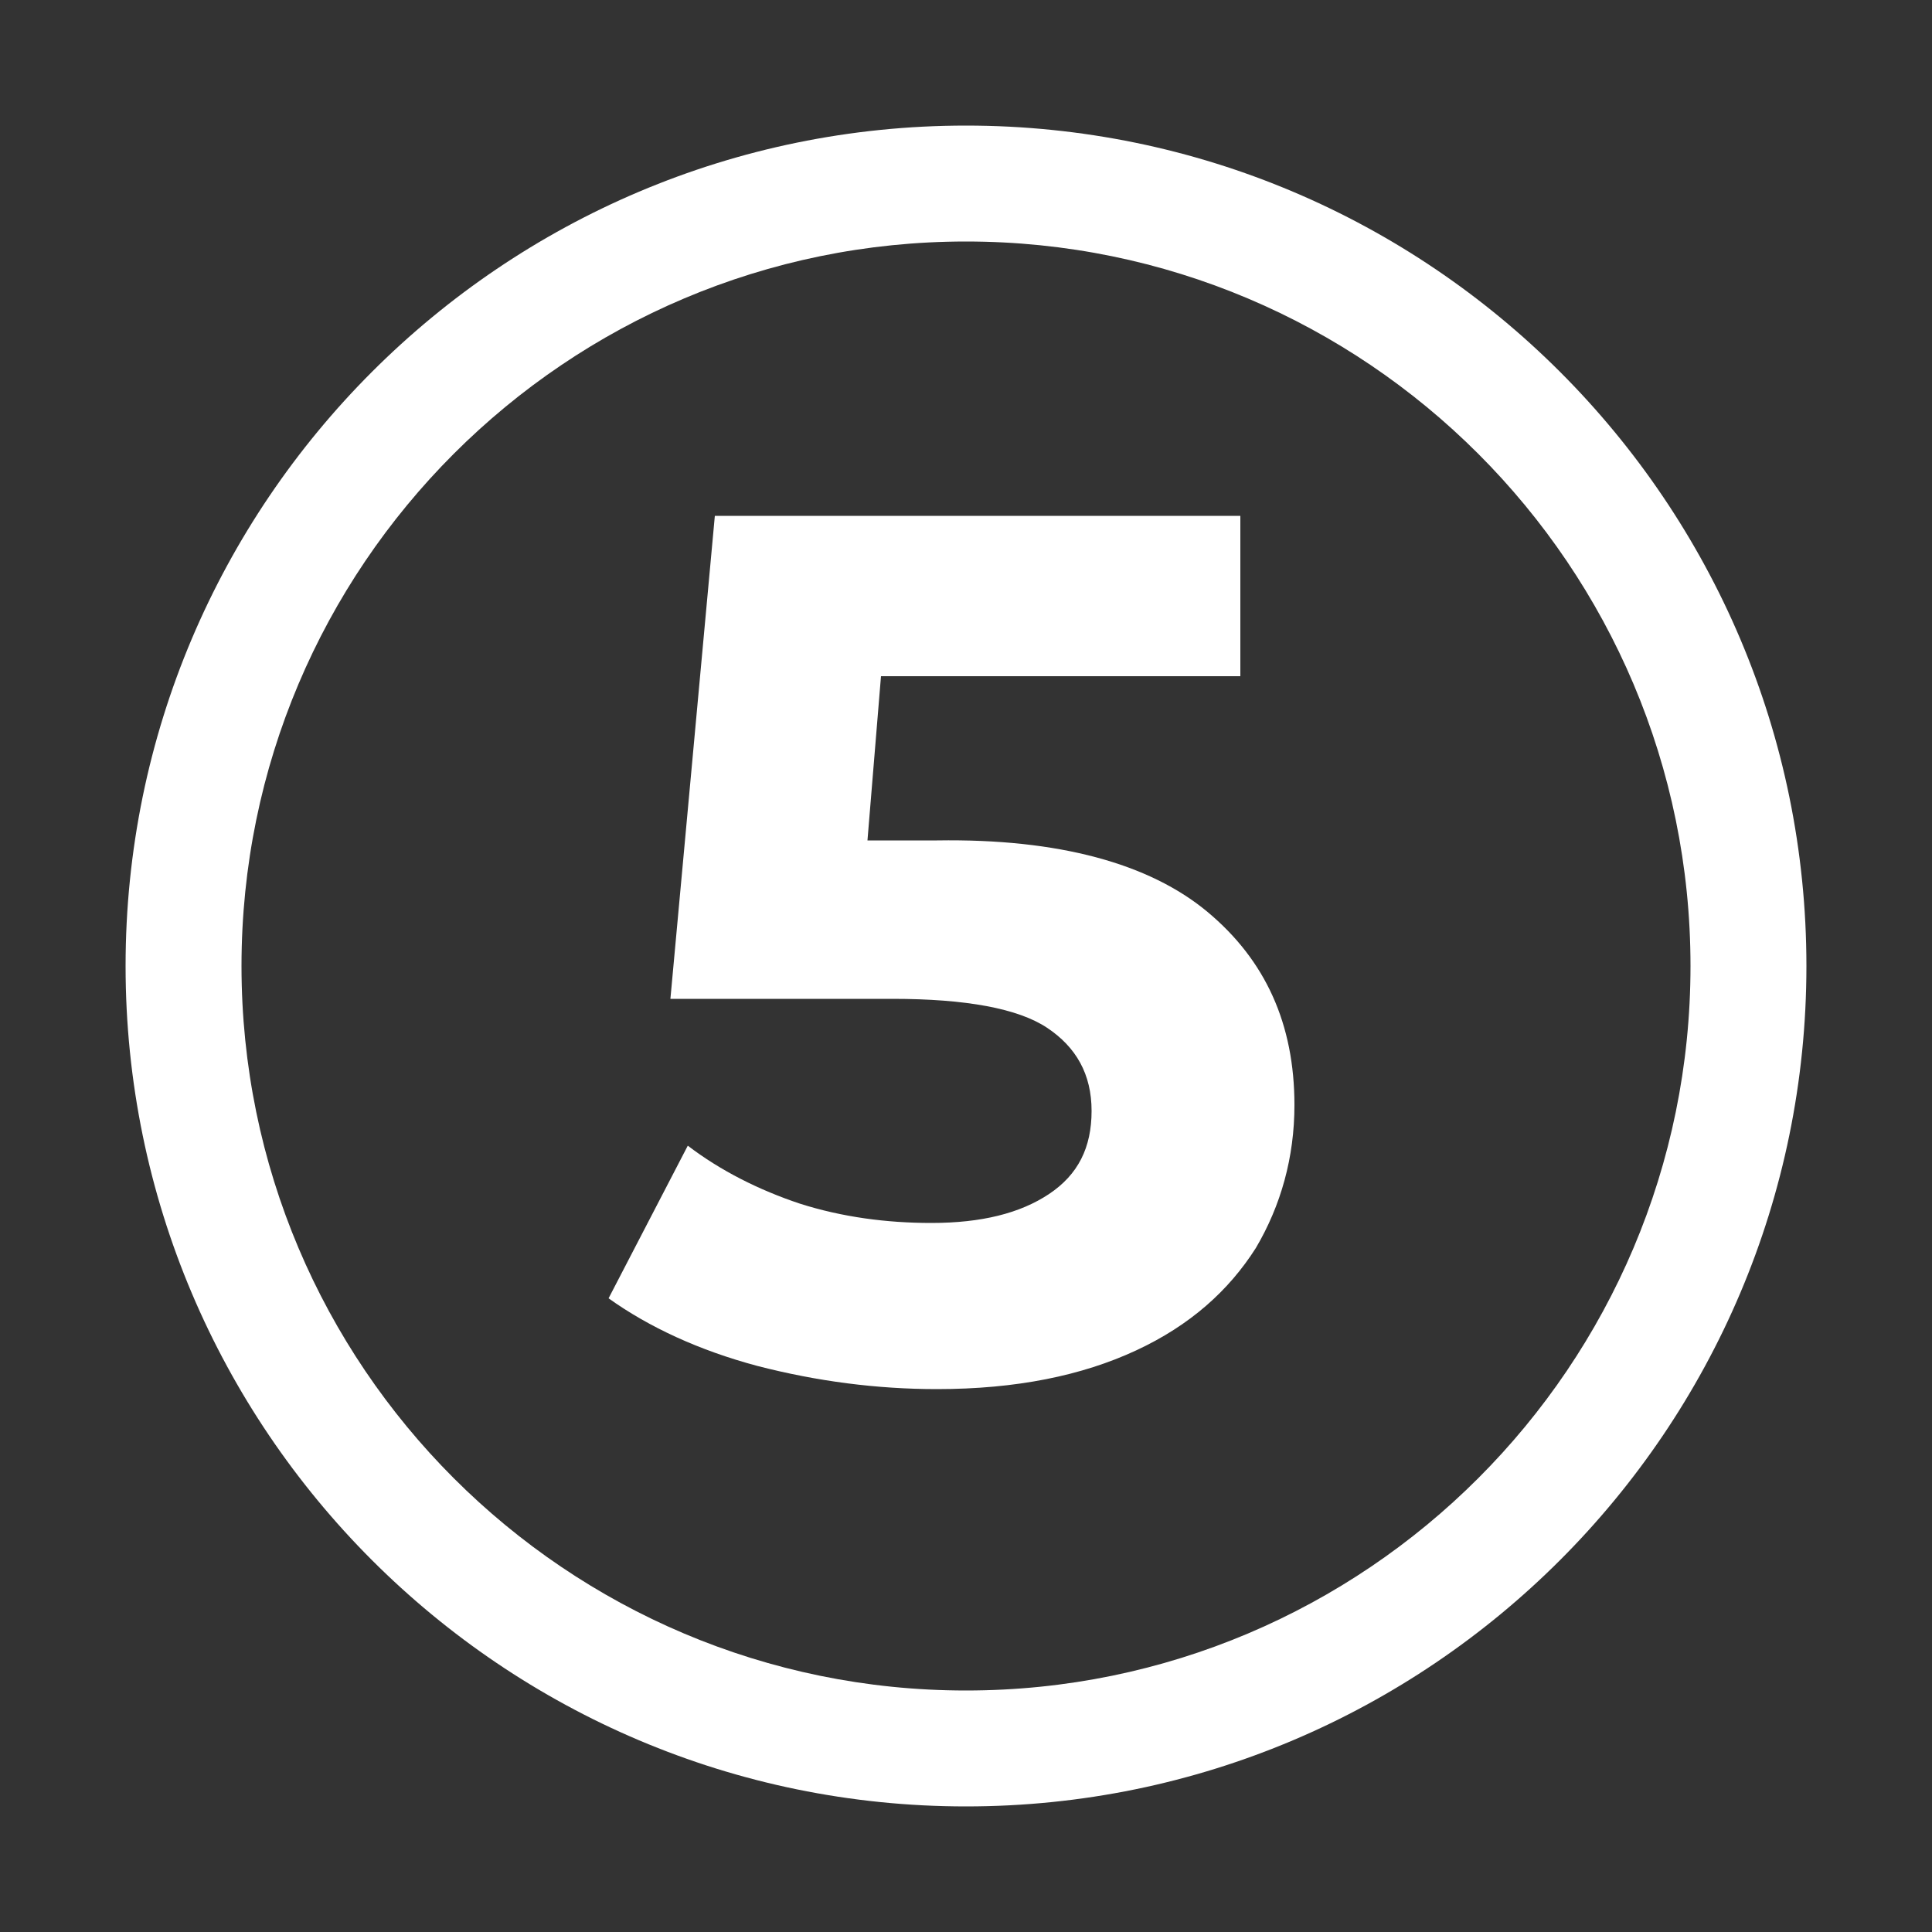
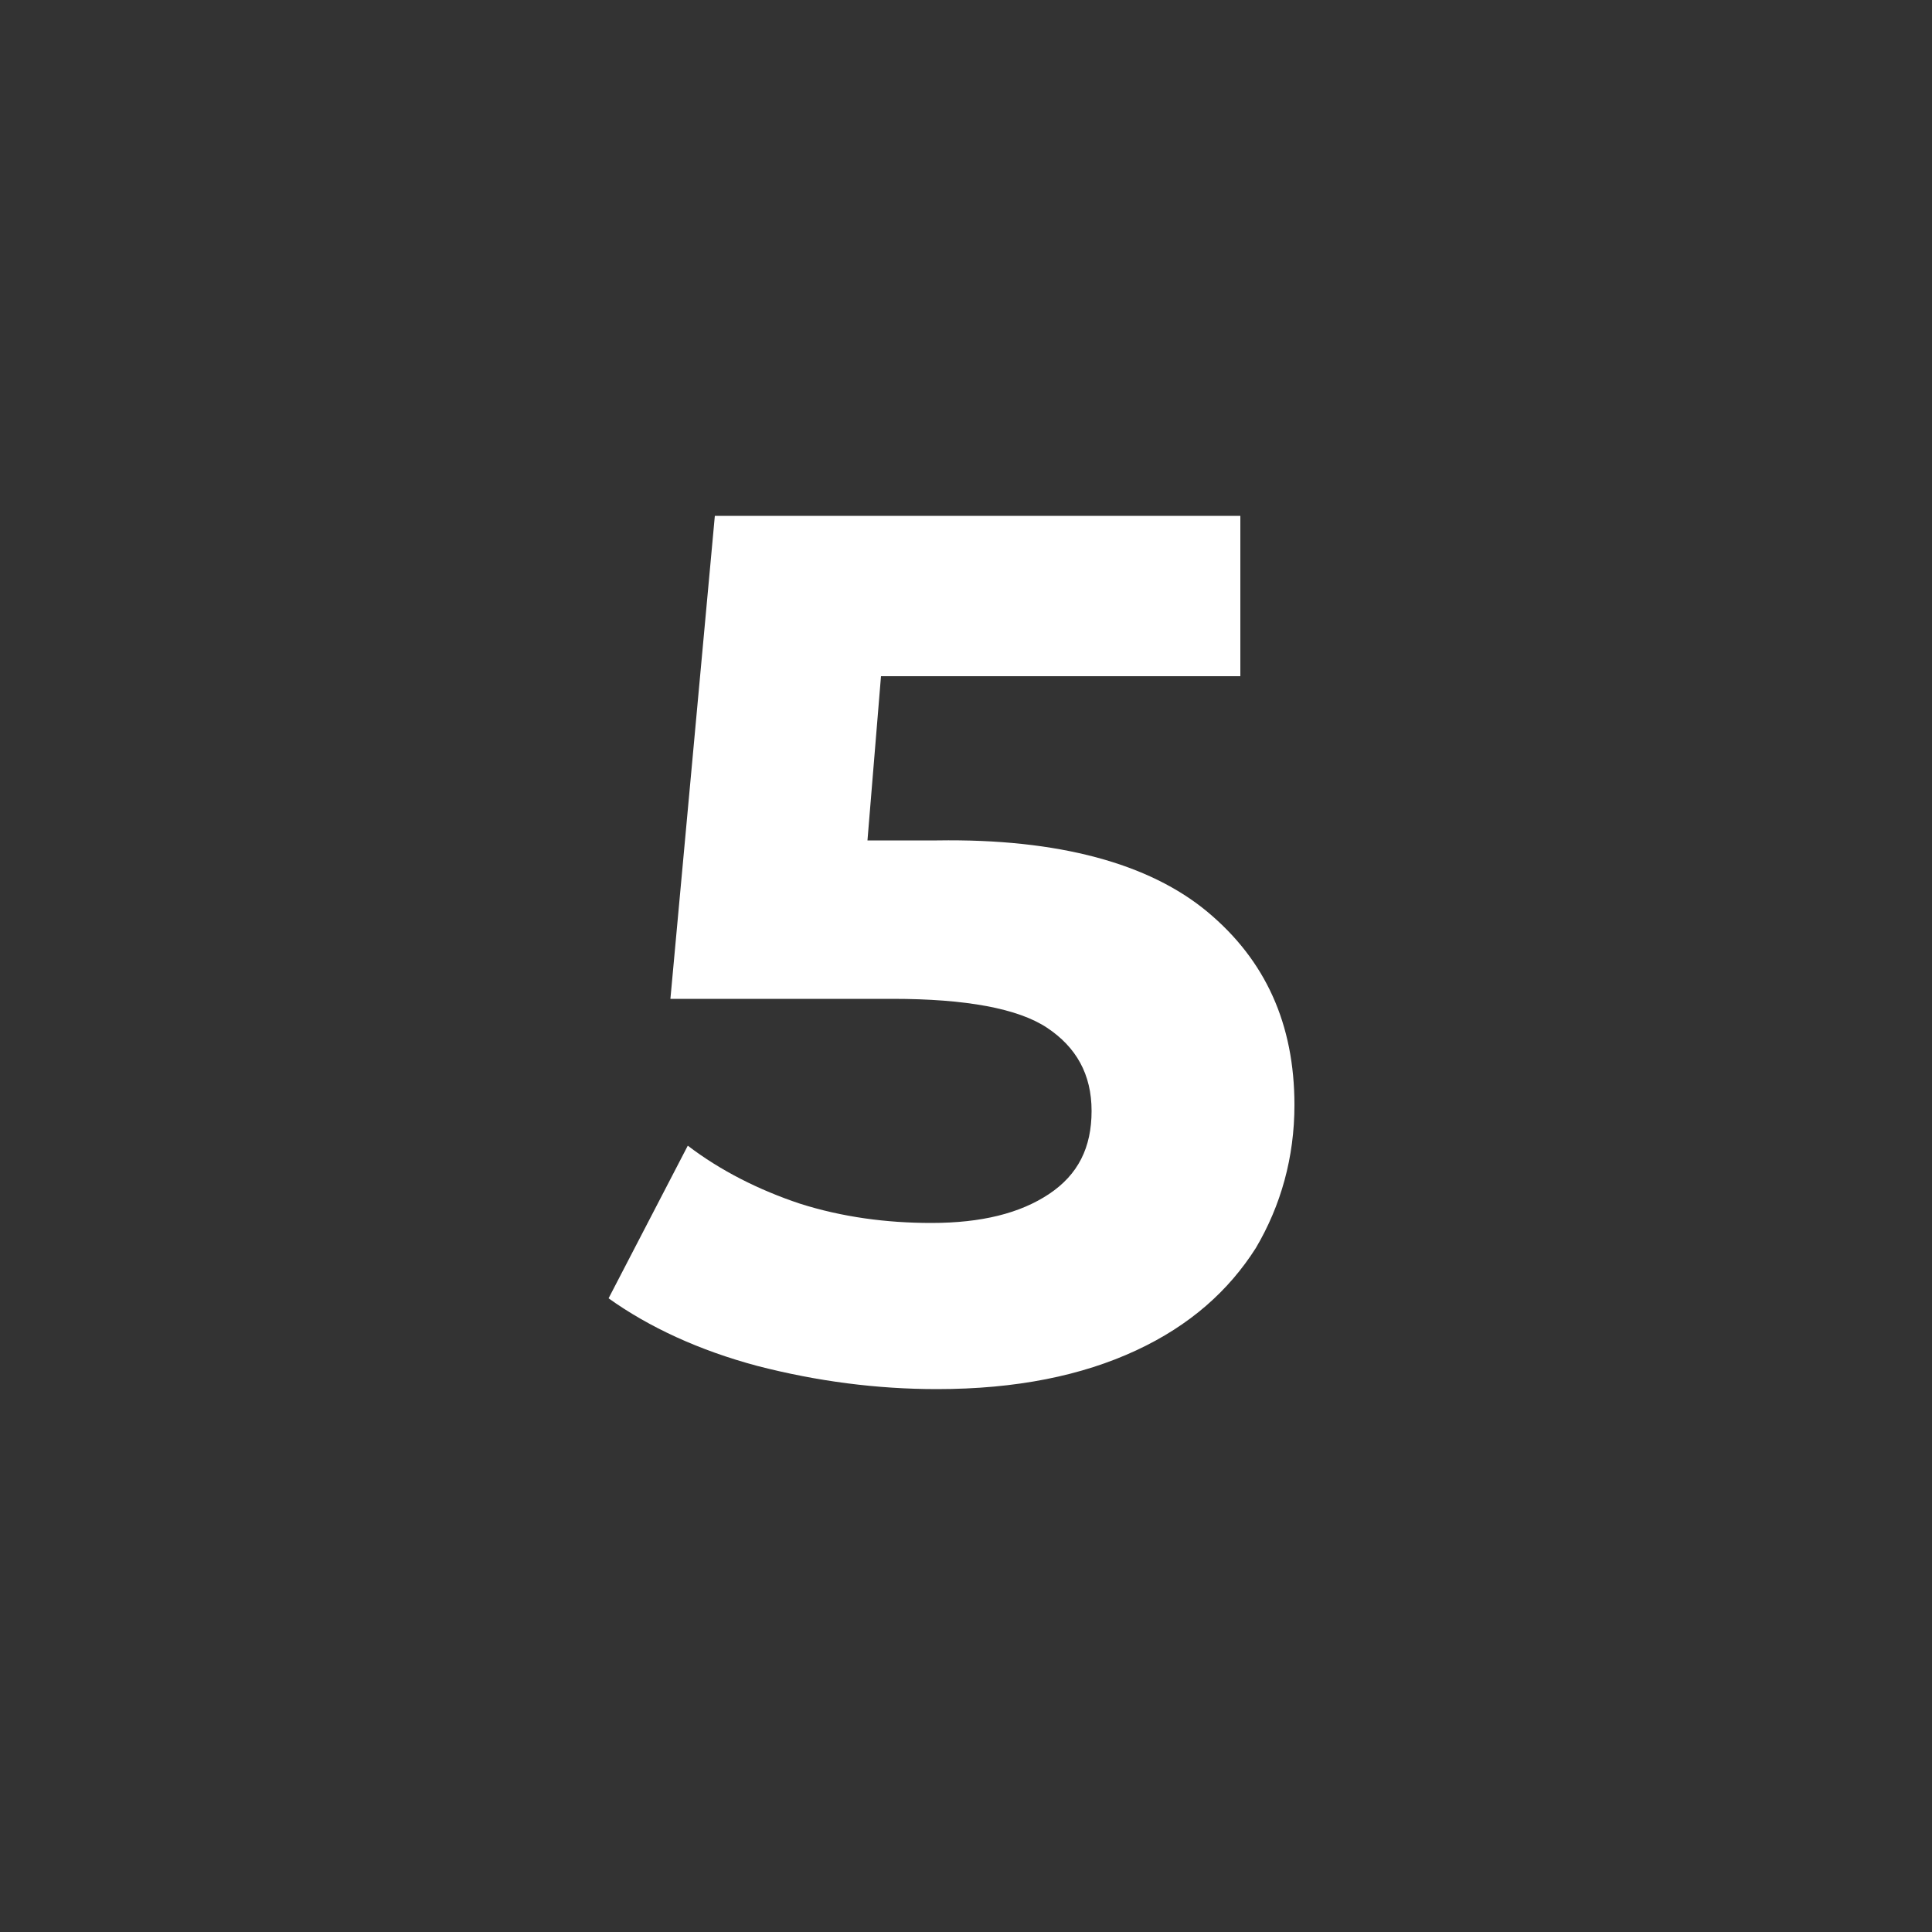
<svg xmlns="http://www.w3.org/2000/svg" version="1.1" id="Warstwa_1" x="0px" y="0px" viewBox="0 0 100 100" style="enable-background:new 0 0 100 100;" xml:space="preserve">
  <rect x="0" y="0" width="100" height="100" fill="#333333" stroke="none" />
  <style type="text/css"> .st0{fill:#FFFFFF;} .st1{enable-background:new ;} </style>
  <g>
-     <path class="st0" d="M50,93.5C26,93.5,6.5,74,6.5,50S26,6.5,50,6.5S93.5,26,93.5,50S74,93.5,50,93.5z M50,12.5 c-20.7,0-37.5,16.8-37.5,37.5S29.3,87.5,50,87.5S87.5,70.7,87.5,50S70.7,12.5,50,12.5z" />
-   </g>
+     </g>
  <g class="st1">
    <path class="st0" d="M62.5,47.2c3,2.5,4.5,5.8,4.5,10c0,2.7-0.7,5.2-2,7.4c-1.4,2.2-3.4,4-6.2,5.3c-2.8,1.3-6.2,2-10.3,2 c-3.1,0-6.2-0.4-9.3-1.2c-3-0.8-5.6-2-7.7-3.5l4.1-7.9c1.7,1.3,3.7,2.3,5.8,3c2.2,0.7,4.5,1,6.8,1c2.6,0,4.6-0.5,6.1-1.5 c1.5-1,2.2-2.4,2.2-4.3c0-1.9-0.8-3.3-2.3-4.3c-1.5-1-4.2-1.5-8-1.5H34.7L37,26.7h27.2v8.3H45.6l-0.7,8.5h3.6 C54.8,43.4,59.5,44.7,62.5,47.2z" />
  </g>
</svg>